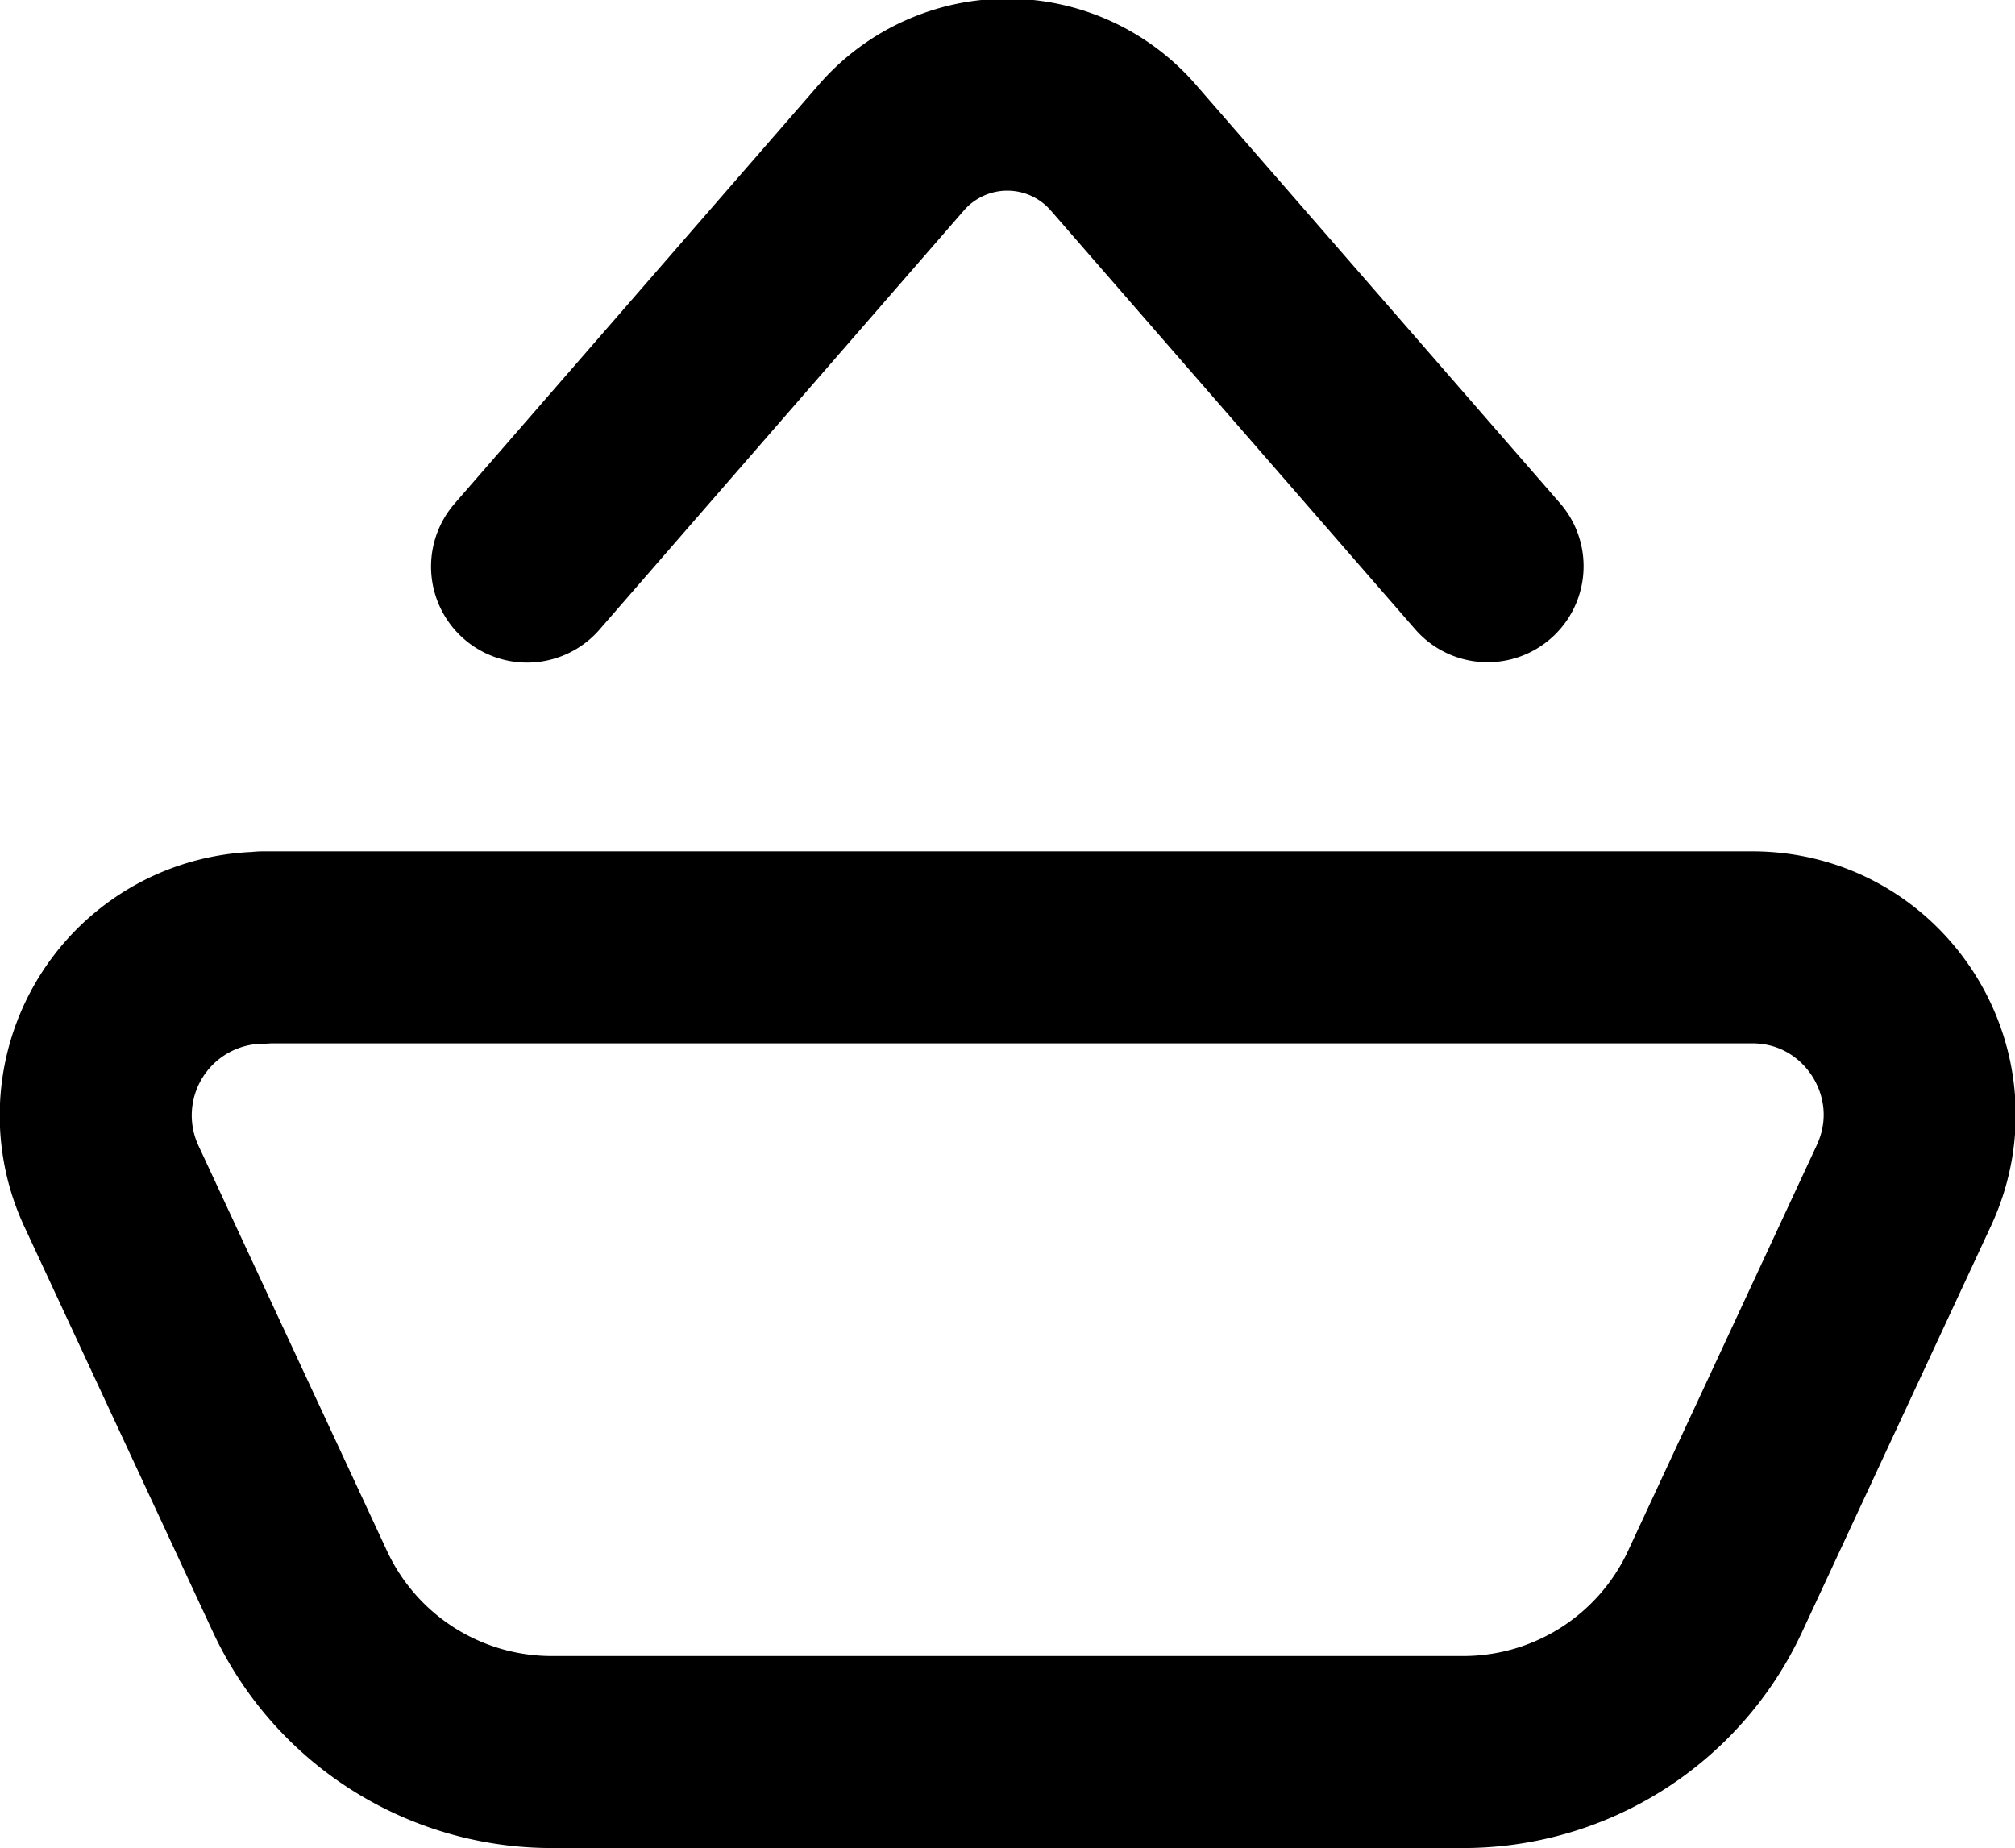
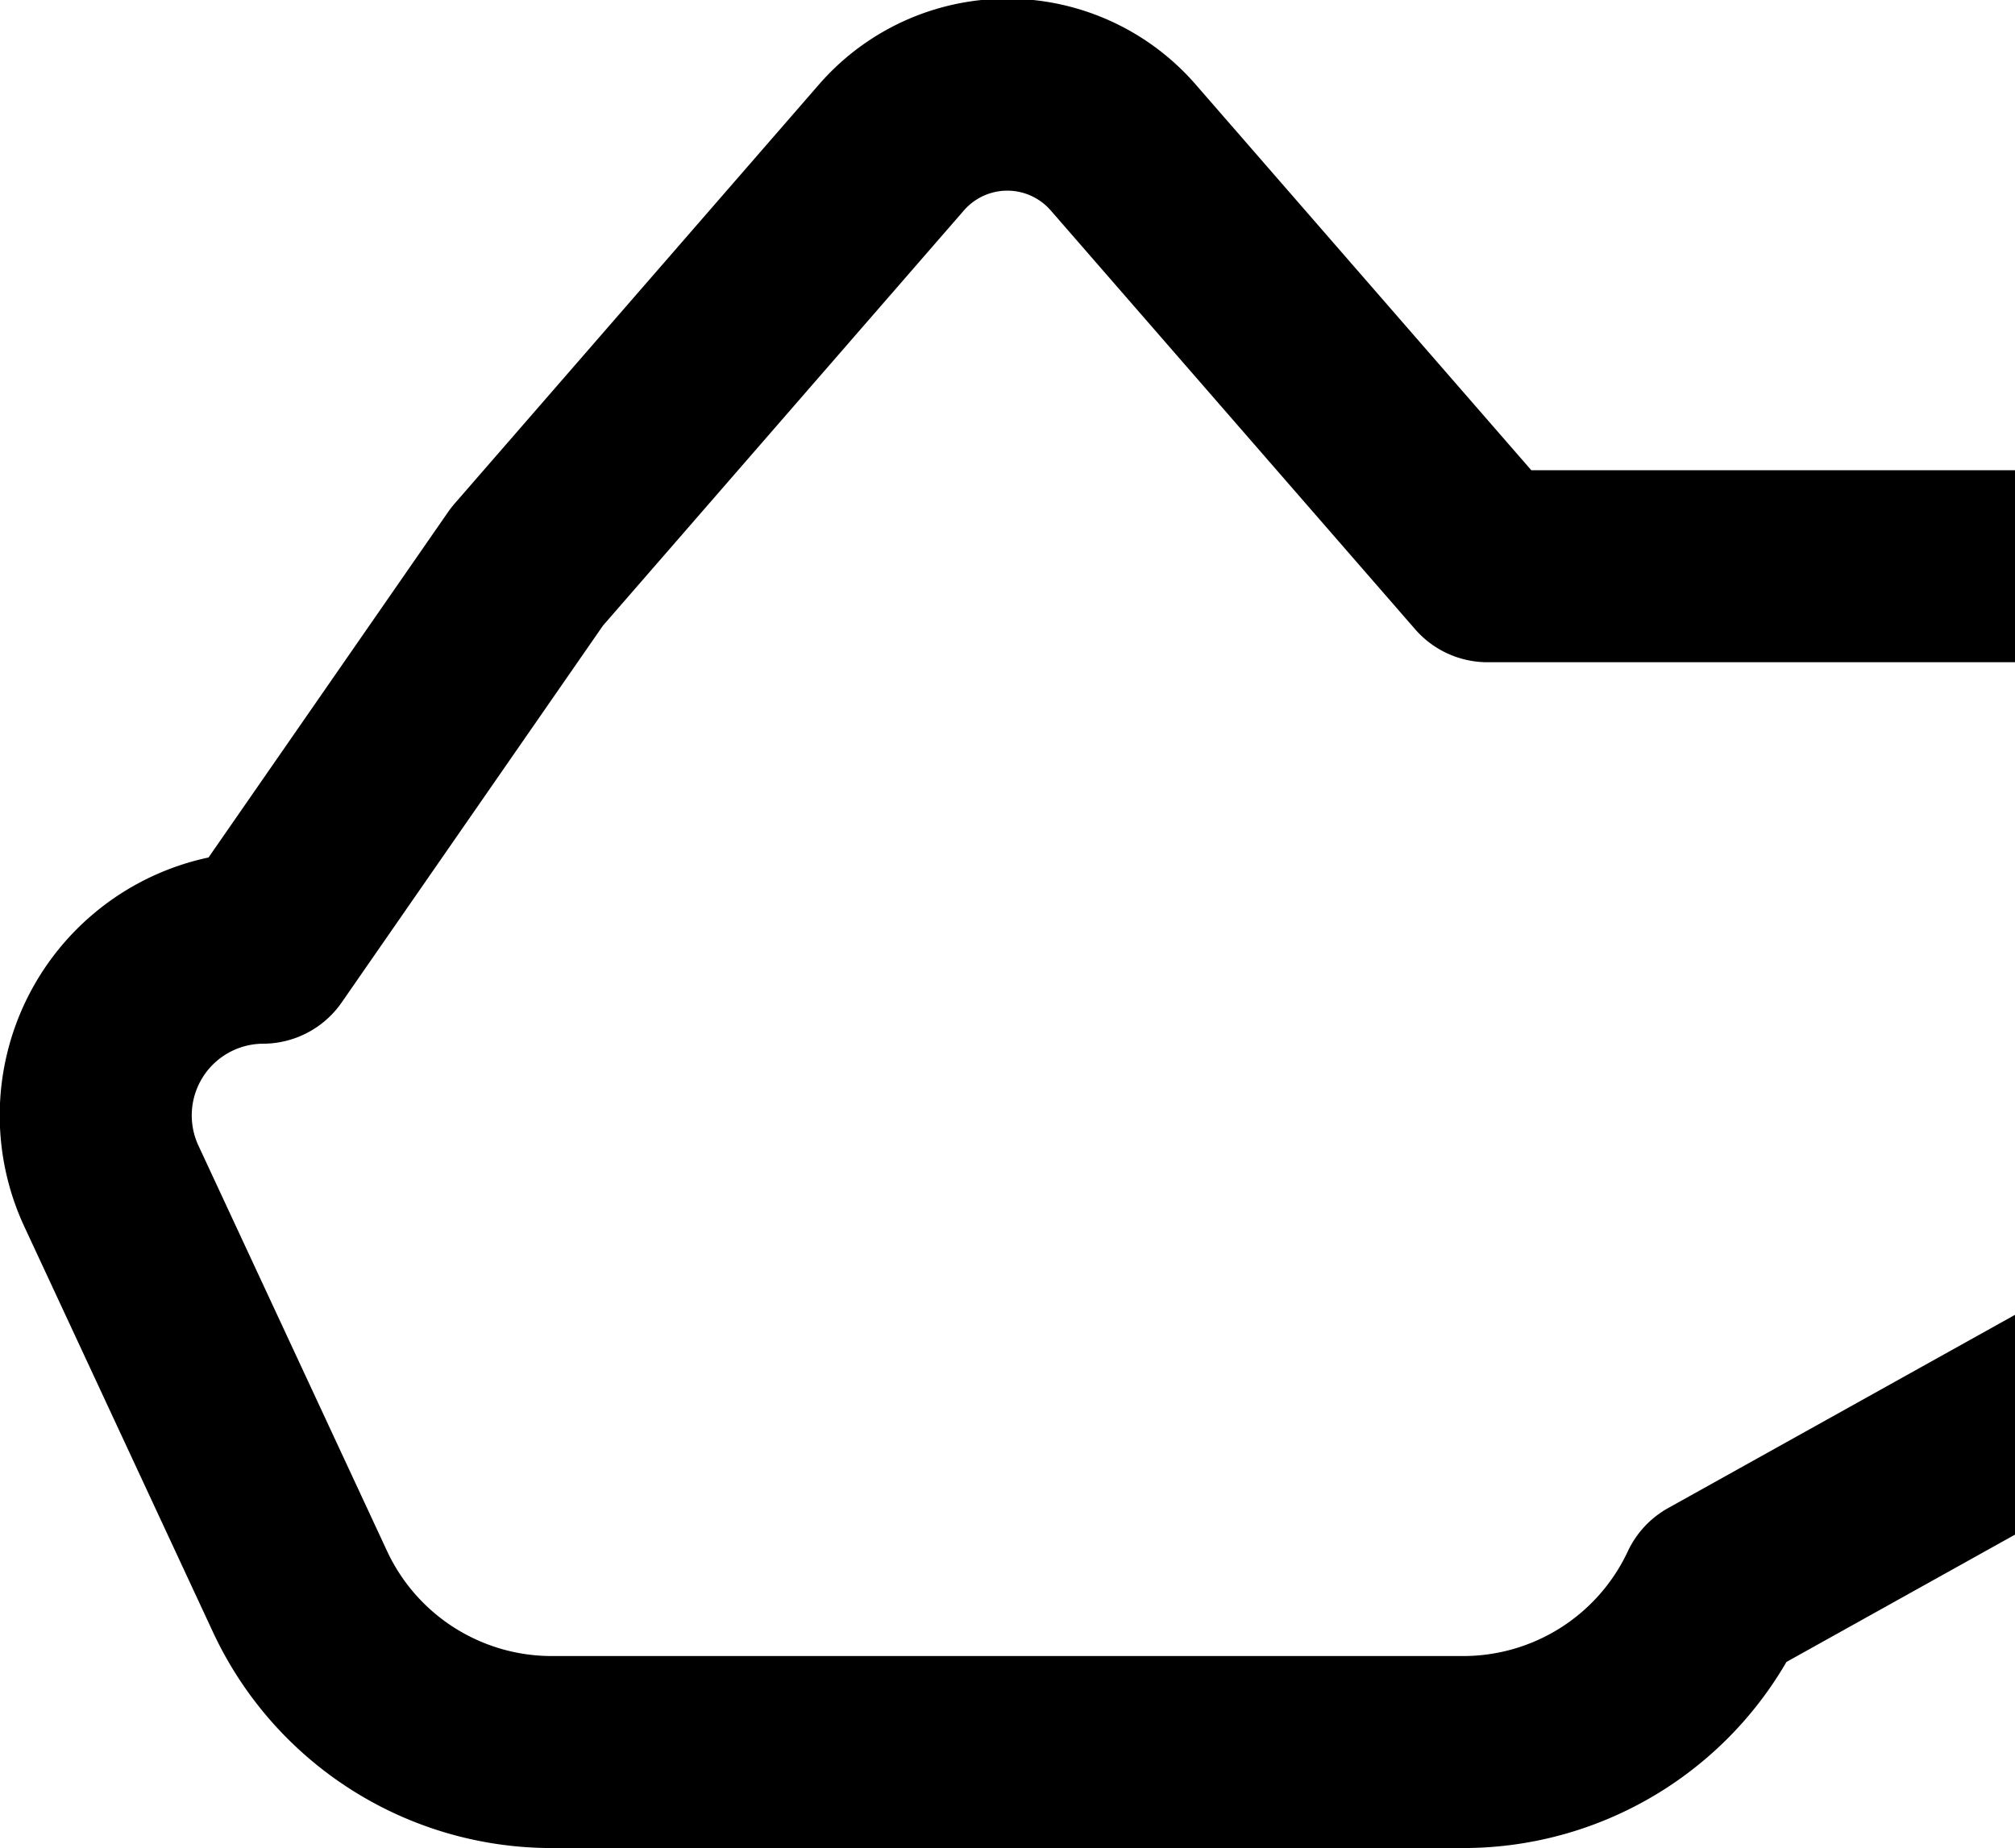
<svg xmlns="http://www.w3.org/2000/svg" viewBox="0 0 5.551 5.092">
  <style>
    path { stroke: #000; }
    @media (prefers-color-scheme: dark) {
      path { stroke: #fff; }
    }
  </style>
-   <path d="M2.91 3.425 3.914 2.27a.423.423 179.999 0 1 .638 0l1.004 1.154m-3.374 1.05h4.103c.337 0 .56.35.418.656L6.182 6.25a.765.765 0 0 1-.694.441h-2.51a.765.765 0 0 1-.693-.441l-.521-1.12a.462.462 0 0 1 .418-.655z" style="fill:none;fill-opacity:1;stroke-width:.529;stroke-linecap:round;stroke-linejoin:round;stroke-dasharray:none;paint-order:normal" transform="translate(-1.458 -1.864)" />
+   <path d="M2.91 3.425 3.914 2.27a.423.423 179.999 0 1 .638 0l1.004 1.154h4.103c.337 0 .56.35.418.656L6.182 6.25a.765.765 0 0 1-.694.441h-2.51a.765.765 0 0 1-.693-.441l-.521-1.12a.462.462 0 0 1 .418-.655z" style="fill:none;fill-opacity:1;stroke-width:.529;stroke-linecap:round;stroke-linejoin:round;stroke-dasharray:none;paint-order:normal" transform="translate(-1.458 -1.864)" />
</svg>